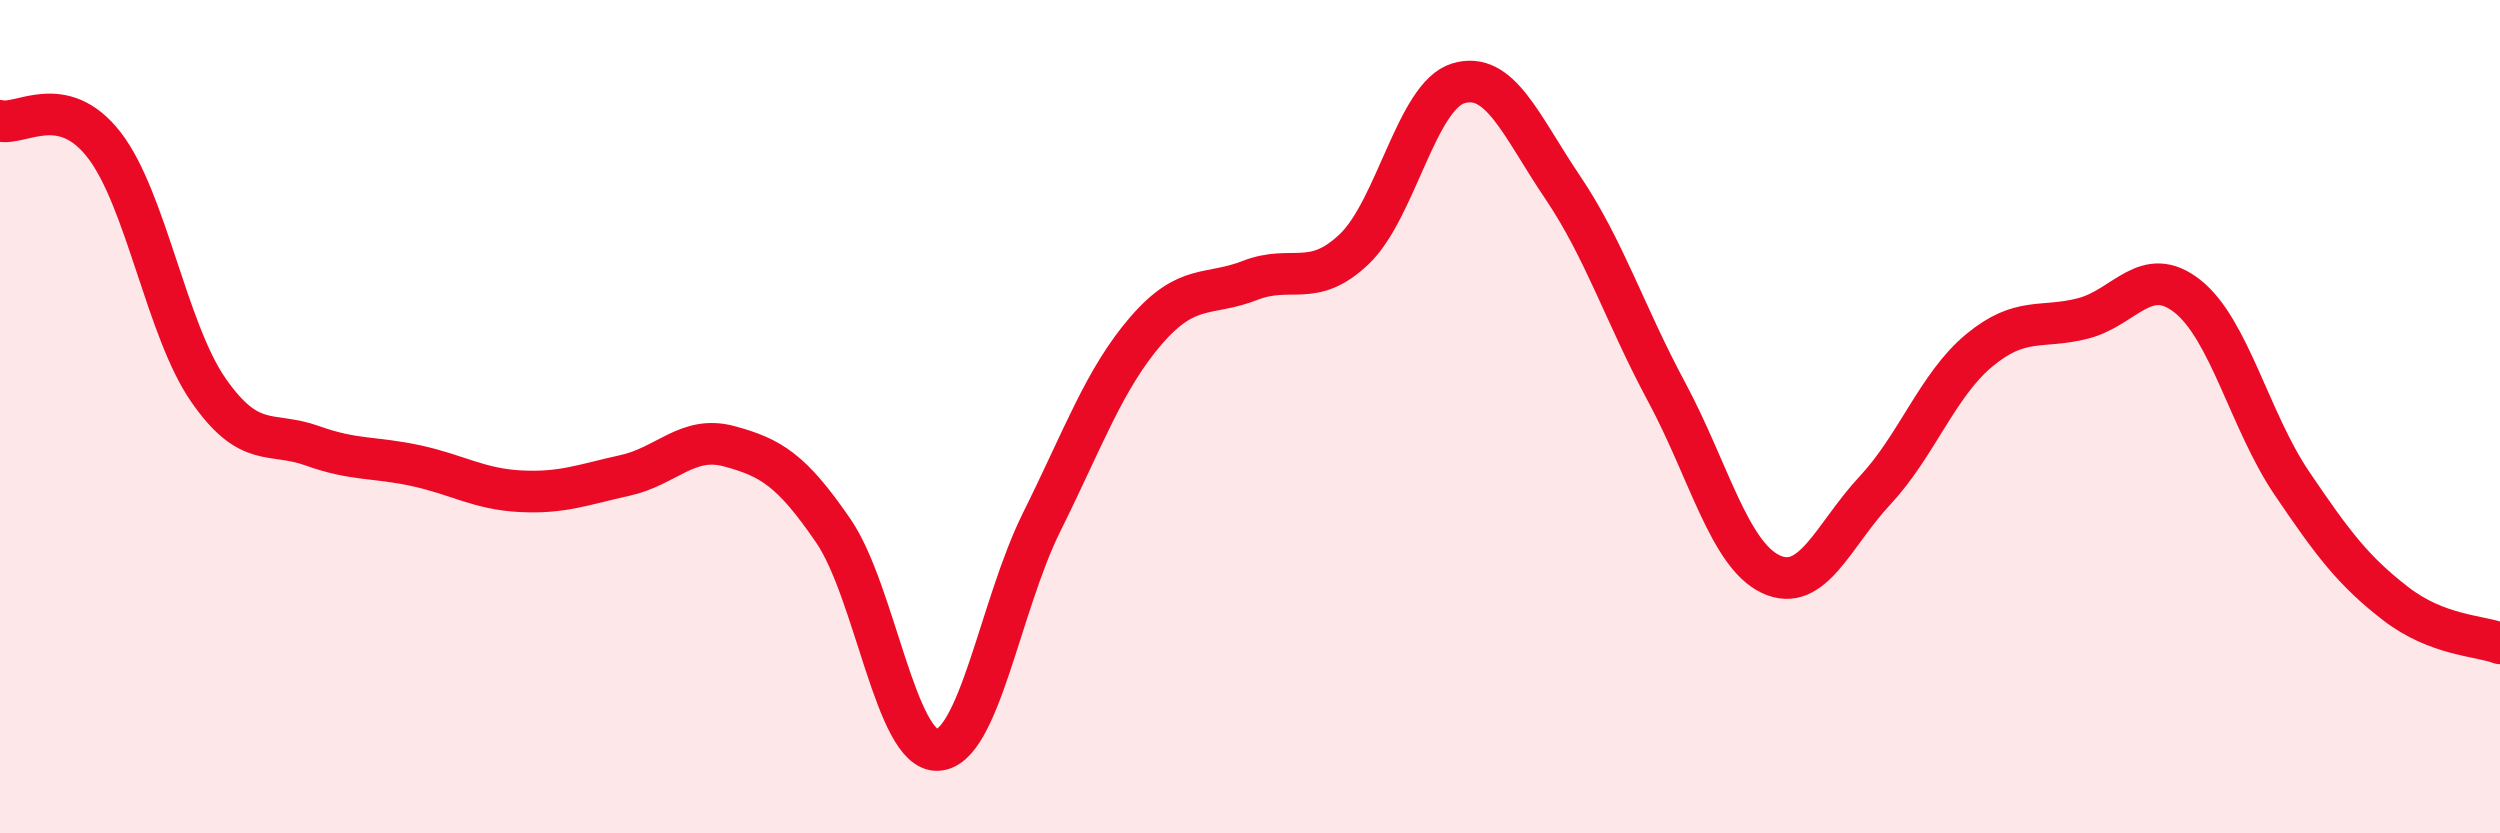
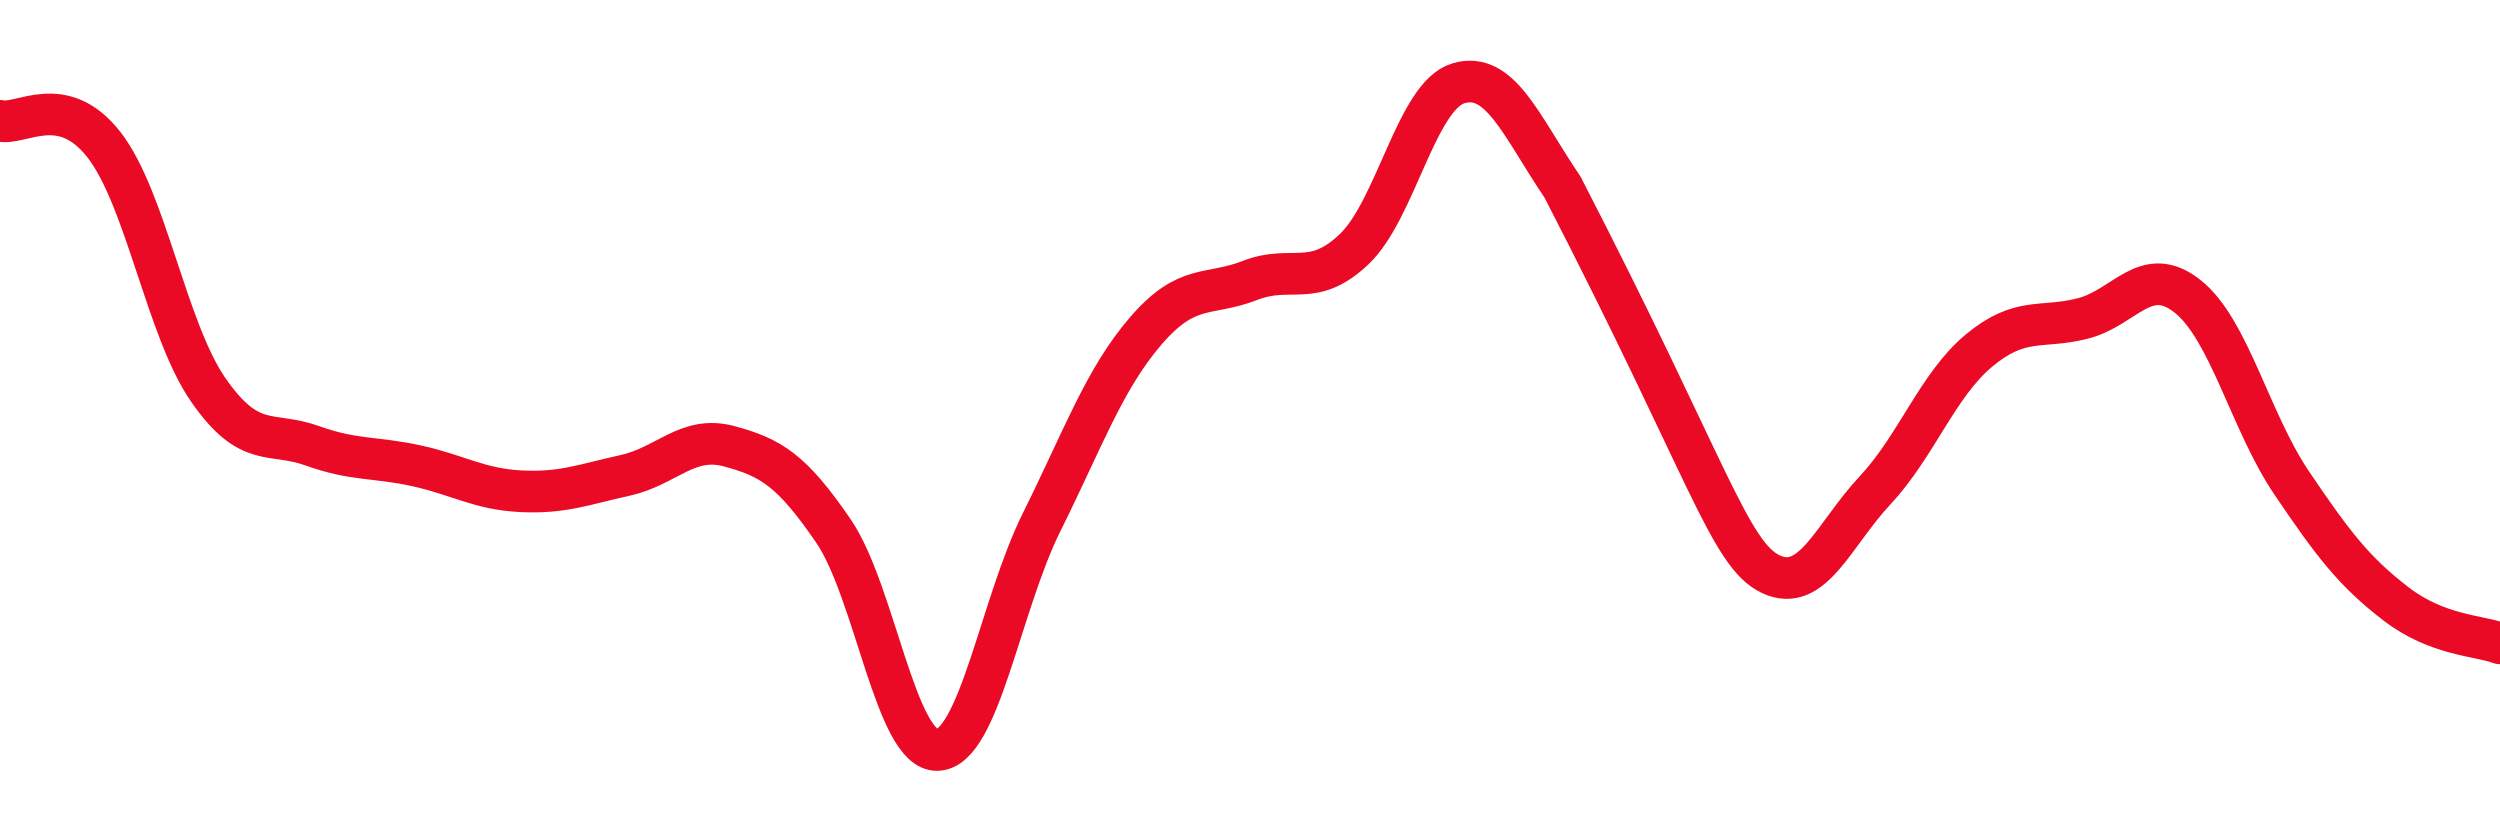
<svg xmlns="http://www.w3.org/2000/svg" width="60" height="20" viewBox="0 0 60 20">
-   <path d="M 0,2.9 C 0.5,3.02 1.5,2.19 2.5,3.48 C 3.5,4.77 4,7.92 5,9.36 C 6,10.8 6.5,10.34 7.5,10.7 C 8.5,11.06 9,10.96 10,11.18 C 11,11.4 11.5,11.74 12.5,11.79 C 13.5,11.84 14,11.63 15,11.41 C 16,11.19 16.5,10.44 17.5,10.71 C 18.5,10.98 19,11.28 20,12.74 C 21,14.2 21.5,18.04 22.5,18 C 23.5,17.96 24,14.54 25,12.53 C 26,10.52 26.5,9.1 27.5,7.94 C 28.5,6.78 29,7.12 30,6.73 C 31,6.34 31.5,6.93 32.5,5.98 C 33.5,5.03 34,2.3 35,2 C 36,1.7 36.5,3.01 37.5,4.49 C 38.5,5.97 39,7.55 40,9.41 C 41,11.27 41.5,13.31 42.5,13.78 C 43.5,14.25 44,12.84 45,11.77 C 46,10.7 46.5,9.24 47.5,8.41 C 48.5,7.58 49,7.9 50,7.64 C 51,7.38 51.5,6.32 52.5,7.11 C 53.5,7.9 54,10.11 55,11.59 C 56,13.07 56.5,13.72 57.5,14.49 C 58.5,15.26 59.5,15.25 60,15.44L60 20L0 20Z" fill="#EB0A25" opacity="0.1" stroke-linecap="round" stroke-linejoin="round" />
-   <path d="M 0,2.9 C 0.5,3.02 1.5,2.19 2.5,3.48 C 3.5,4.77 4,7.92 5,9.36 C 6,10.8 6.5,10.34 7.5,10.7 C 8.5,11.06 9,10.96 10,11.18 C 11,11.4 11.5,11.74 12.5,11.79 C 13.5,11.84 14,11.63 15,11.41 C 16,11.19 16.5,10.44 17.5,10.71 C 18.5,10.98 19,11.28 20,12.74 C 21,14.2 21.5,18.04 22.5,18 C 23.5,17.96 24,14.54 25,12.53 C 26,10.52 26.5,9.1 27.5,7.94 C 28.5,6.78 29,7.12 30,6.73 C 31,6.34 31.5,6.93 32.5,5.98 C 33.5,5.03 34,2.3 35,2 C 36,1.7 36.5,3.01 37.5,4.49 C 38.5,5.97 39,7.55 40,9.41 C 41,11.27 41.5,13.31 42.5,13.78 C 43.5,14.25 44,12.84 45,11.77 C 46,10.7 46.5,9.24 47.5,8.41 C 48.5,7.58 49,7.9 50,7.64 C 51,7.38 51.5,6.32 52.5,7.11 C 53.5,7.9 54,10.11 55,11.59 C 56,13.07 56.5,13.72 57.5,14.49 C 58.5,15.26 59.5,15.25 60,15.44" stroke="#EB0A25" stroke-width="1" fill="none" stroke-linecap="round" stroke-linejoin="round" />
+   <path d="M 0,2.9 C 0.5,3.02 1.5,2.19 2.5,3.48 C 3.5,4.77 4,7.92 5,9.36 C 6,10.8 6.5,10.34 7.5,10.7 C 8.5,11.06 9,10.96 10,11.18 C 11,11.4 11.5,11.74 12.5,11.79 C 13.5,11.84 14,11.63 15,11.41 C 16,11.19 16.5,10.44 17.5,10.71 C 18.5,10.98 19,11.28 20,12.74 C 21,14.2 21.5,18.04 22.5,18 C 23.5,17.96 24,14.54 25,12.53 C 26,10.52 26.5,9.1 27.5,7.94 C 28.5,6.78 29,7.12 30,6.73 C 31,6.34 31.5,6.93 32.5,5.98 C 33.5,5.03 34,2.3 35,2 C 36,1.7 36.5,3.01 37.5,4.49 C 41,11.27 41.5,13.31 42.5,13.78 C 43.5,14.25 44,12.84 45,11.77 C 46,10.7 46.5,9.24 47.5,8.41 C 48.5,7.58 49,7.9 50,7.64 C 51,7.38 51.5,6.32 52.5,7.11 C 53.5,7.9 54,10.11 55,11.59 C 56,13.07 56.5,13.72 57.5,14.49 C 58.5,15.26 59.5,15.25 60,15.44" stroke="#EB0A25" stroke-width="1" fill="none" stroke-linecap="round" stroke-linejoin="round" />
</svg>